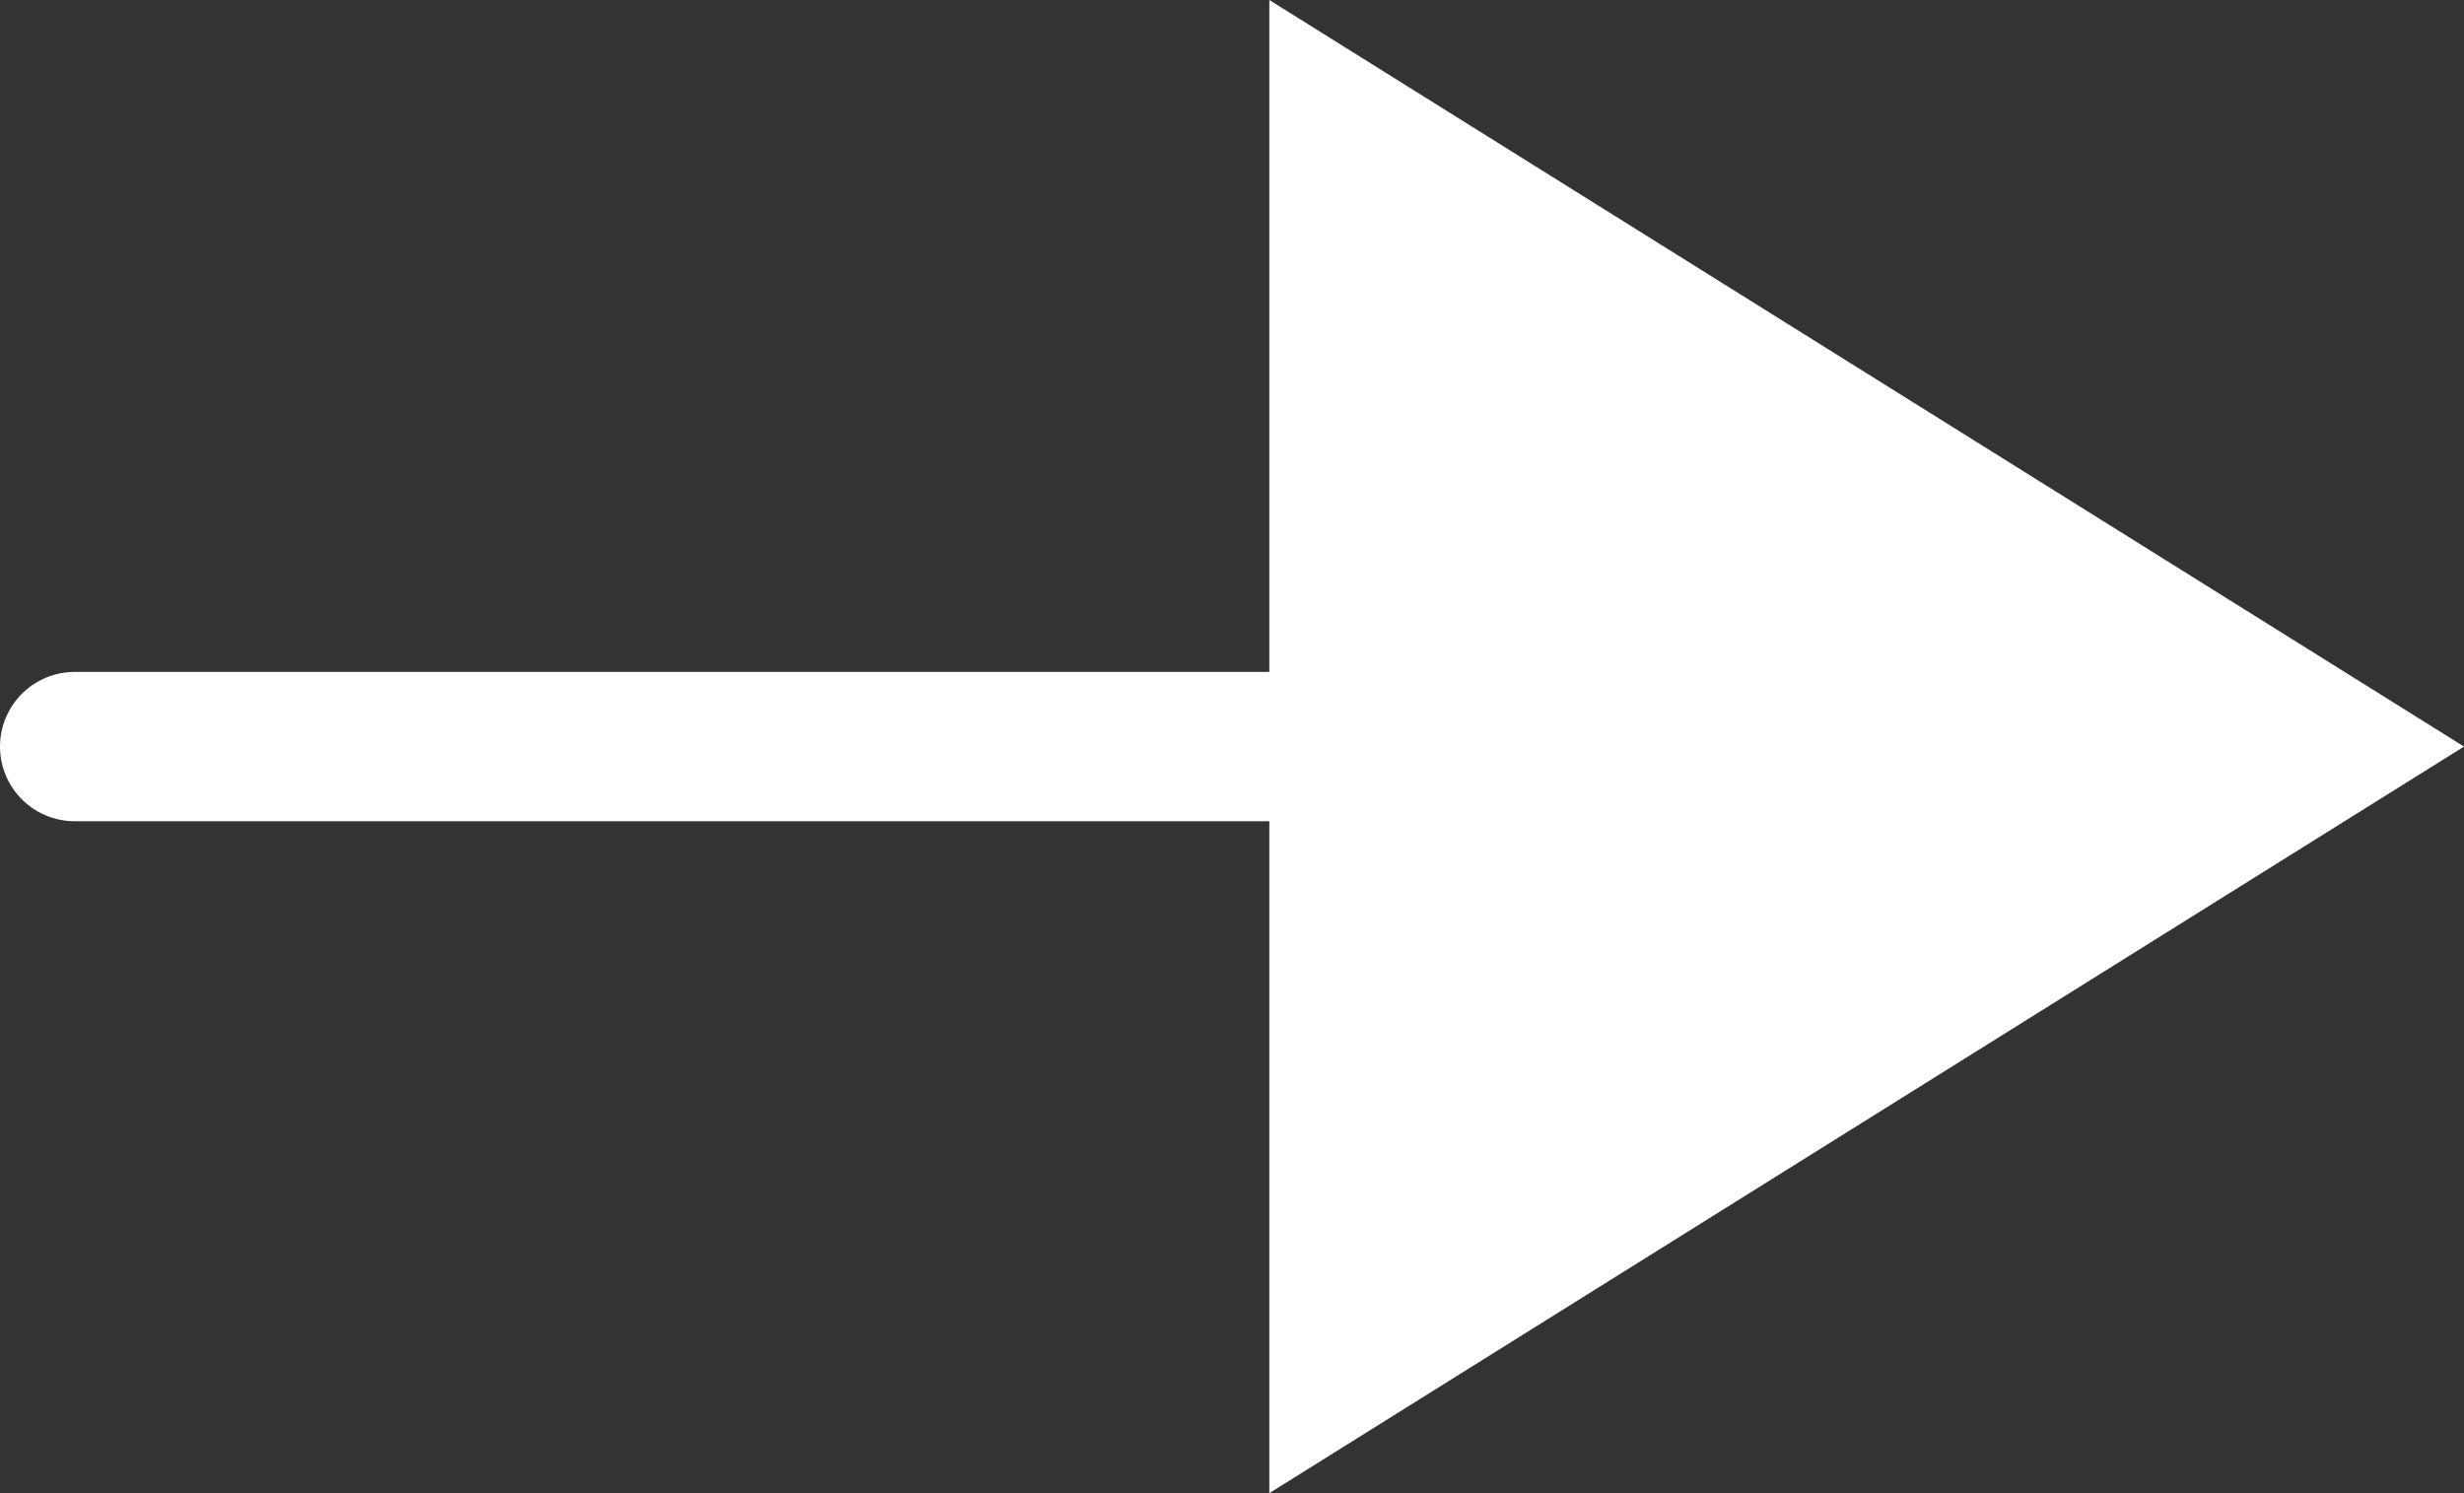
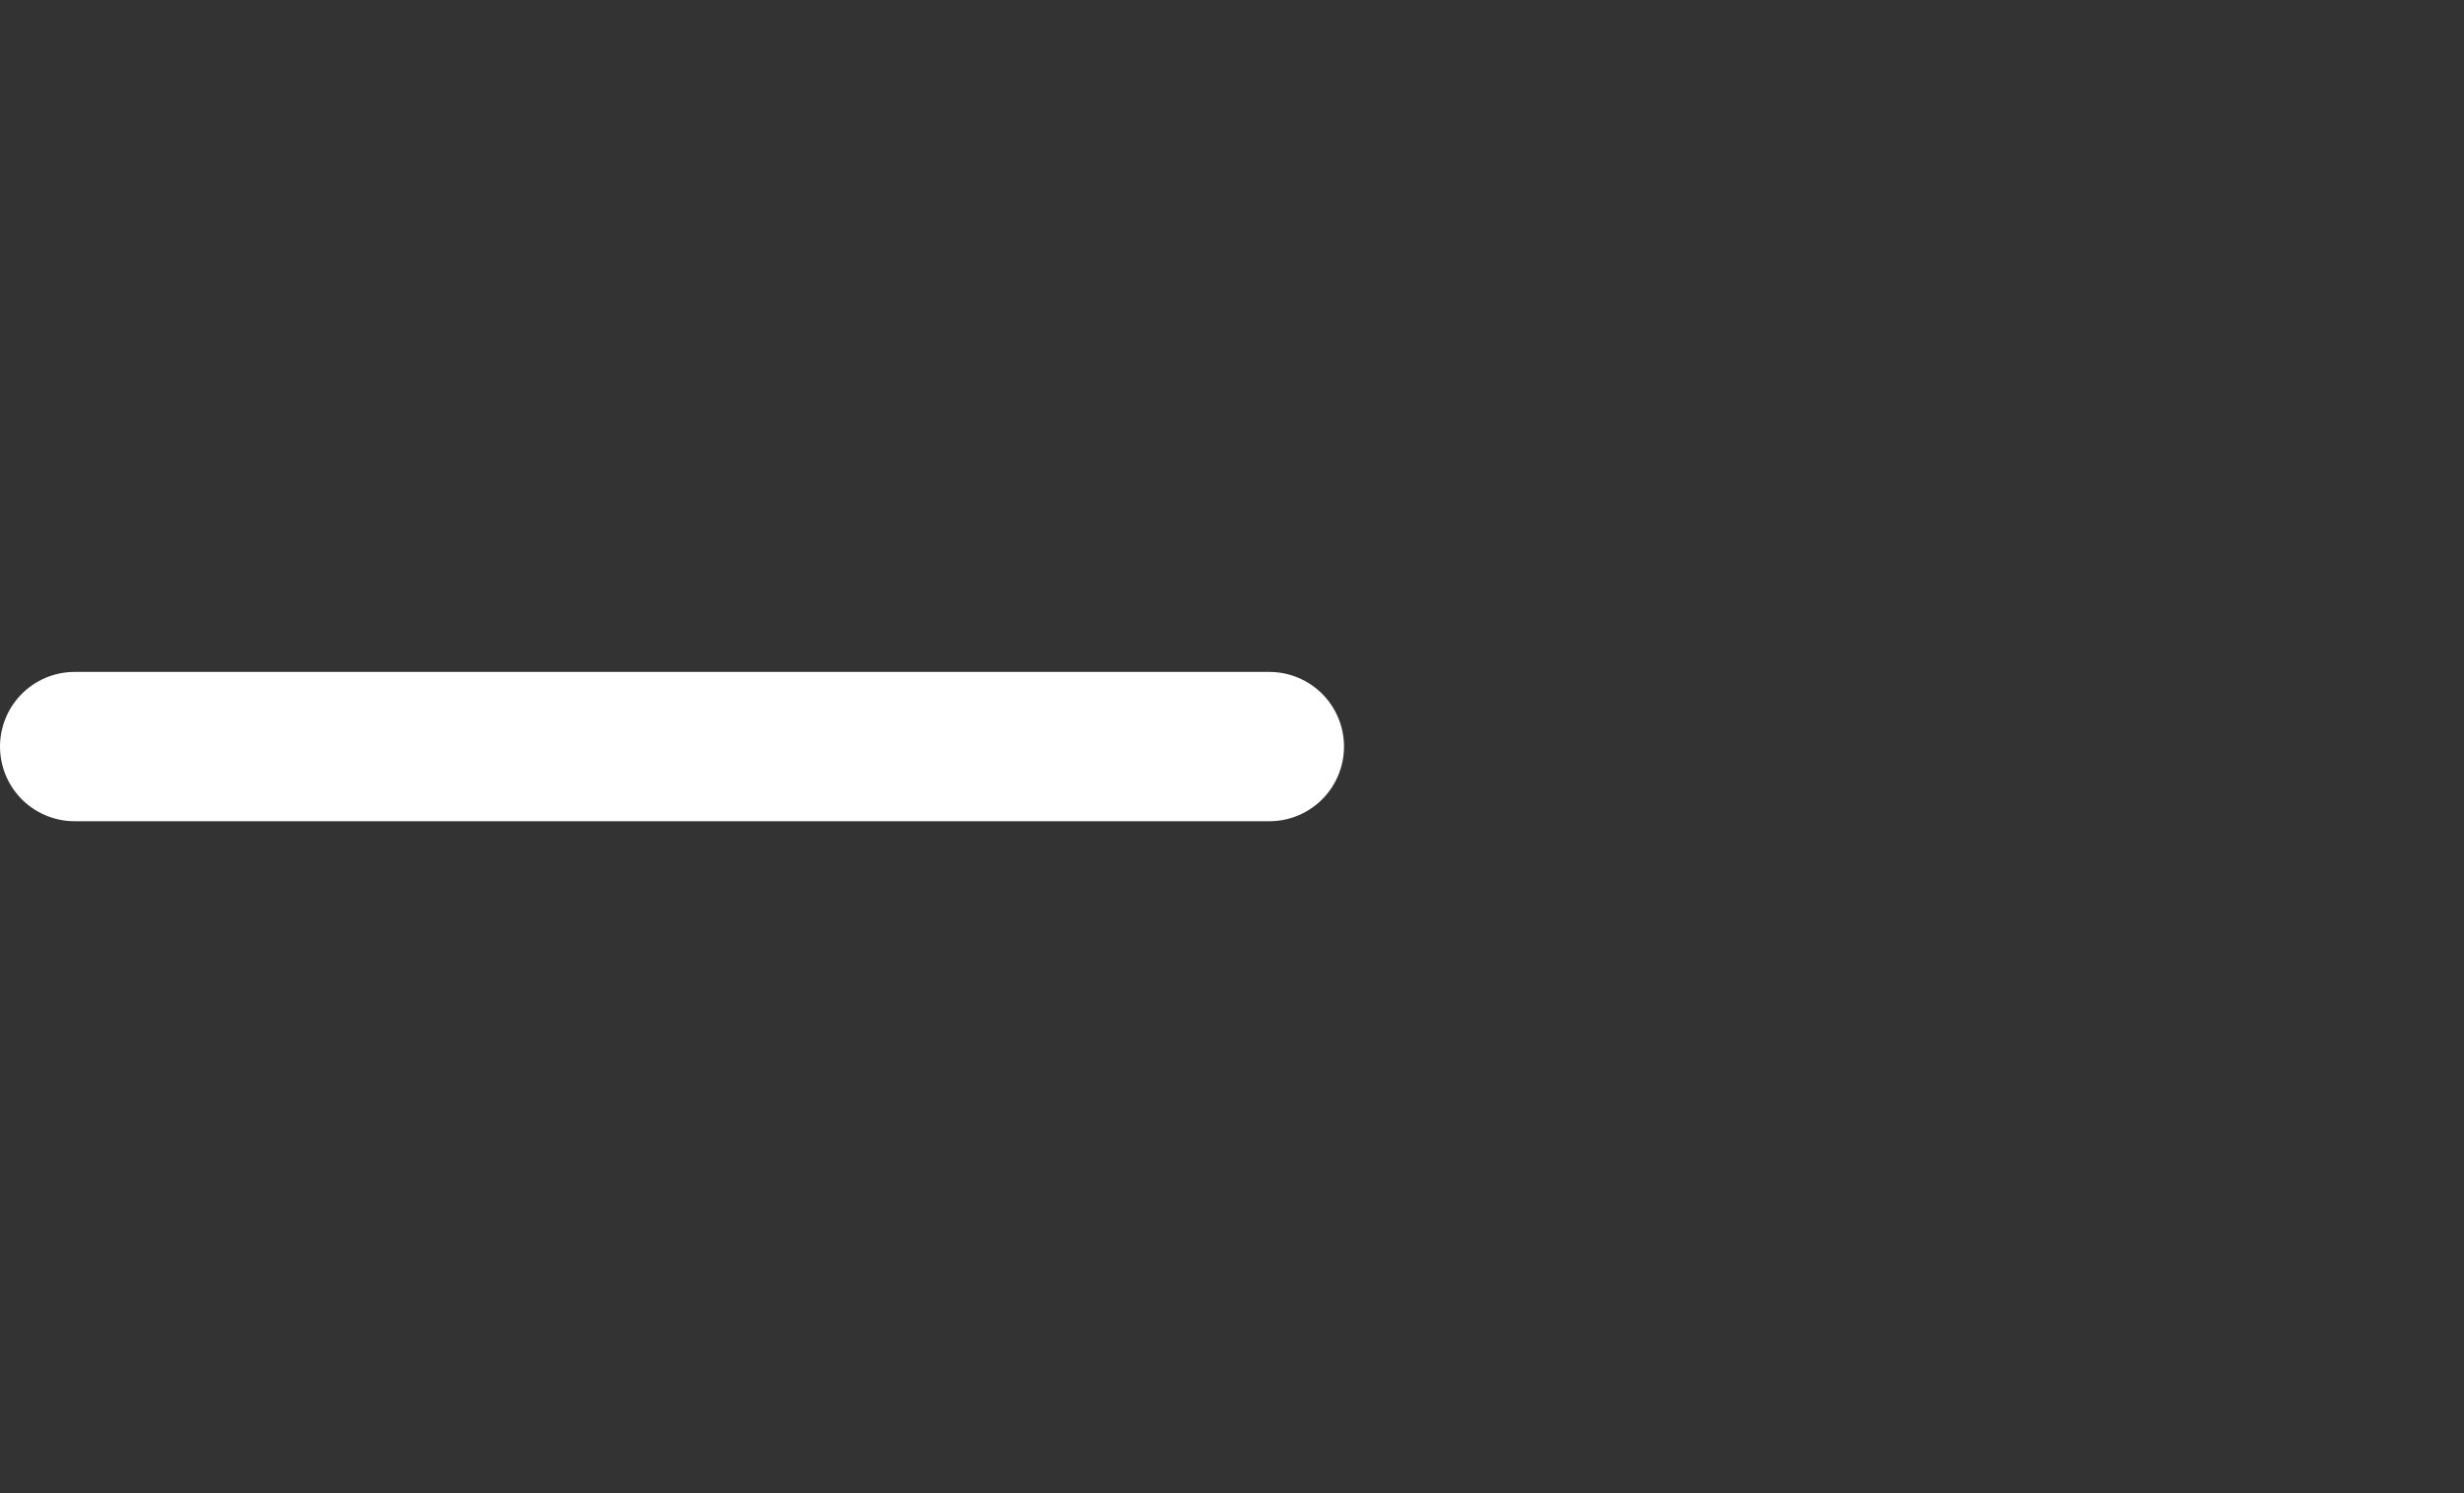
<svg xmlns="http://www.w3.org/2000/svg" width="16.5" height="10" viewBox="0 0 16.5 10">
  <rect x="0" y="0" width="16.5" height="10" fill="#333333" stroke="none" />
  <g id="Group_149" data-name="Group 149" transform="translate(0.5)">
-     <path id="Polygon_1" data-name="Polygon 1" d="M5,0l5,8H0Z" transform="translate(16) rotate(90)" fill="#fff" />
    <line id="Line_45" data-name="Line 45" x2="8" transform="translate(0 5)" fill="none" stroke="#fff" stroke-linecap="round" stroke-width="1" />
  </g>
</svg>